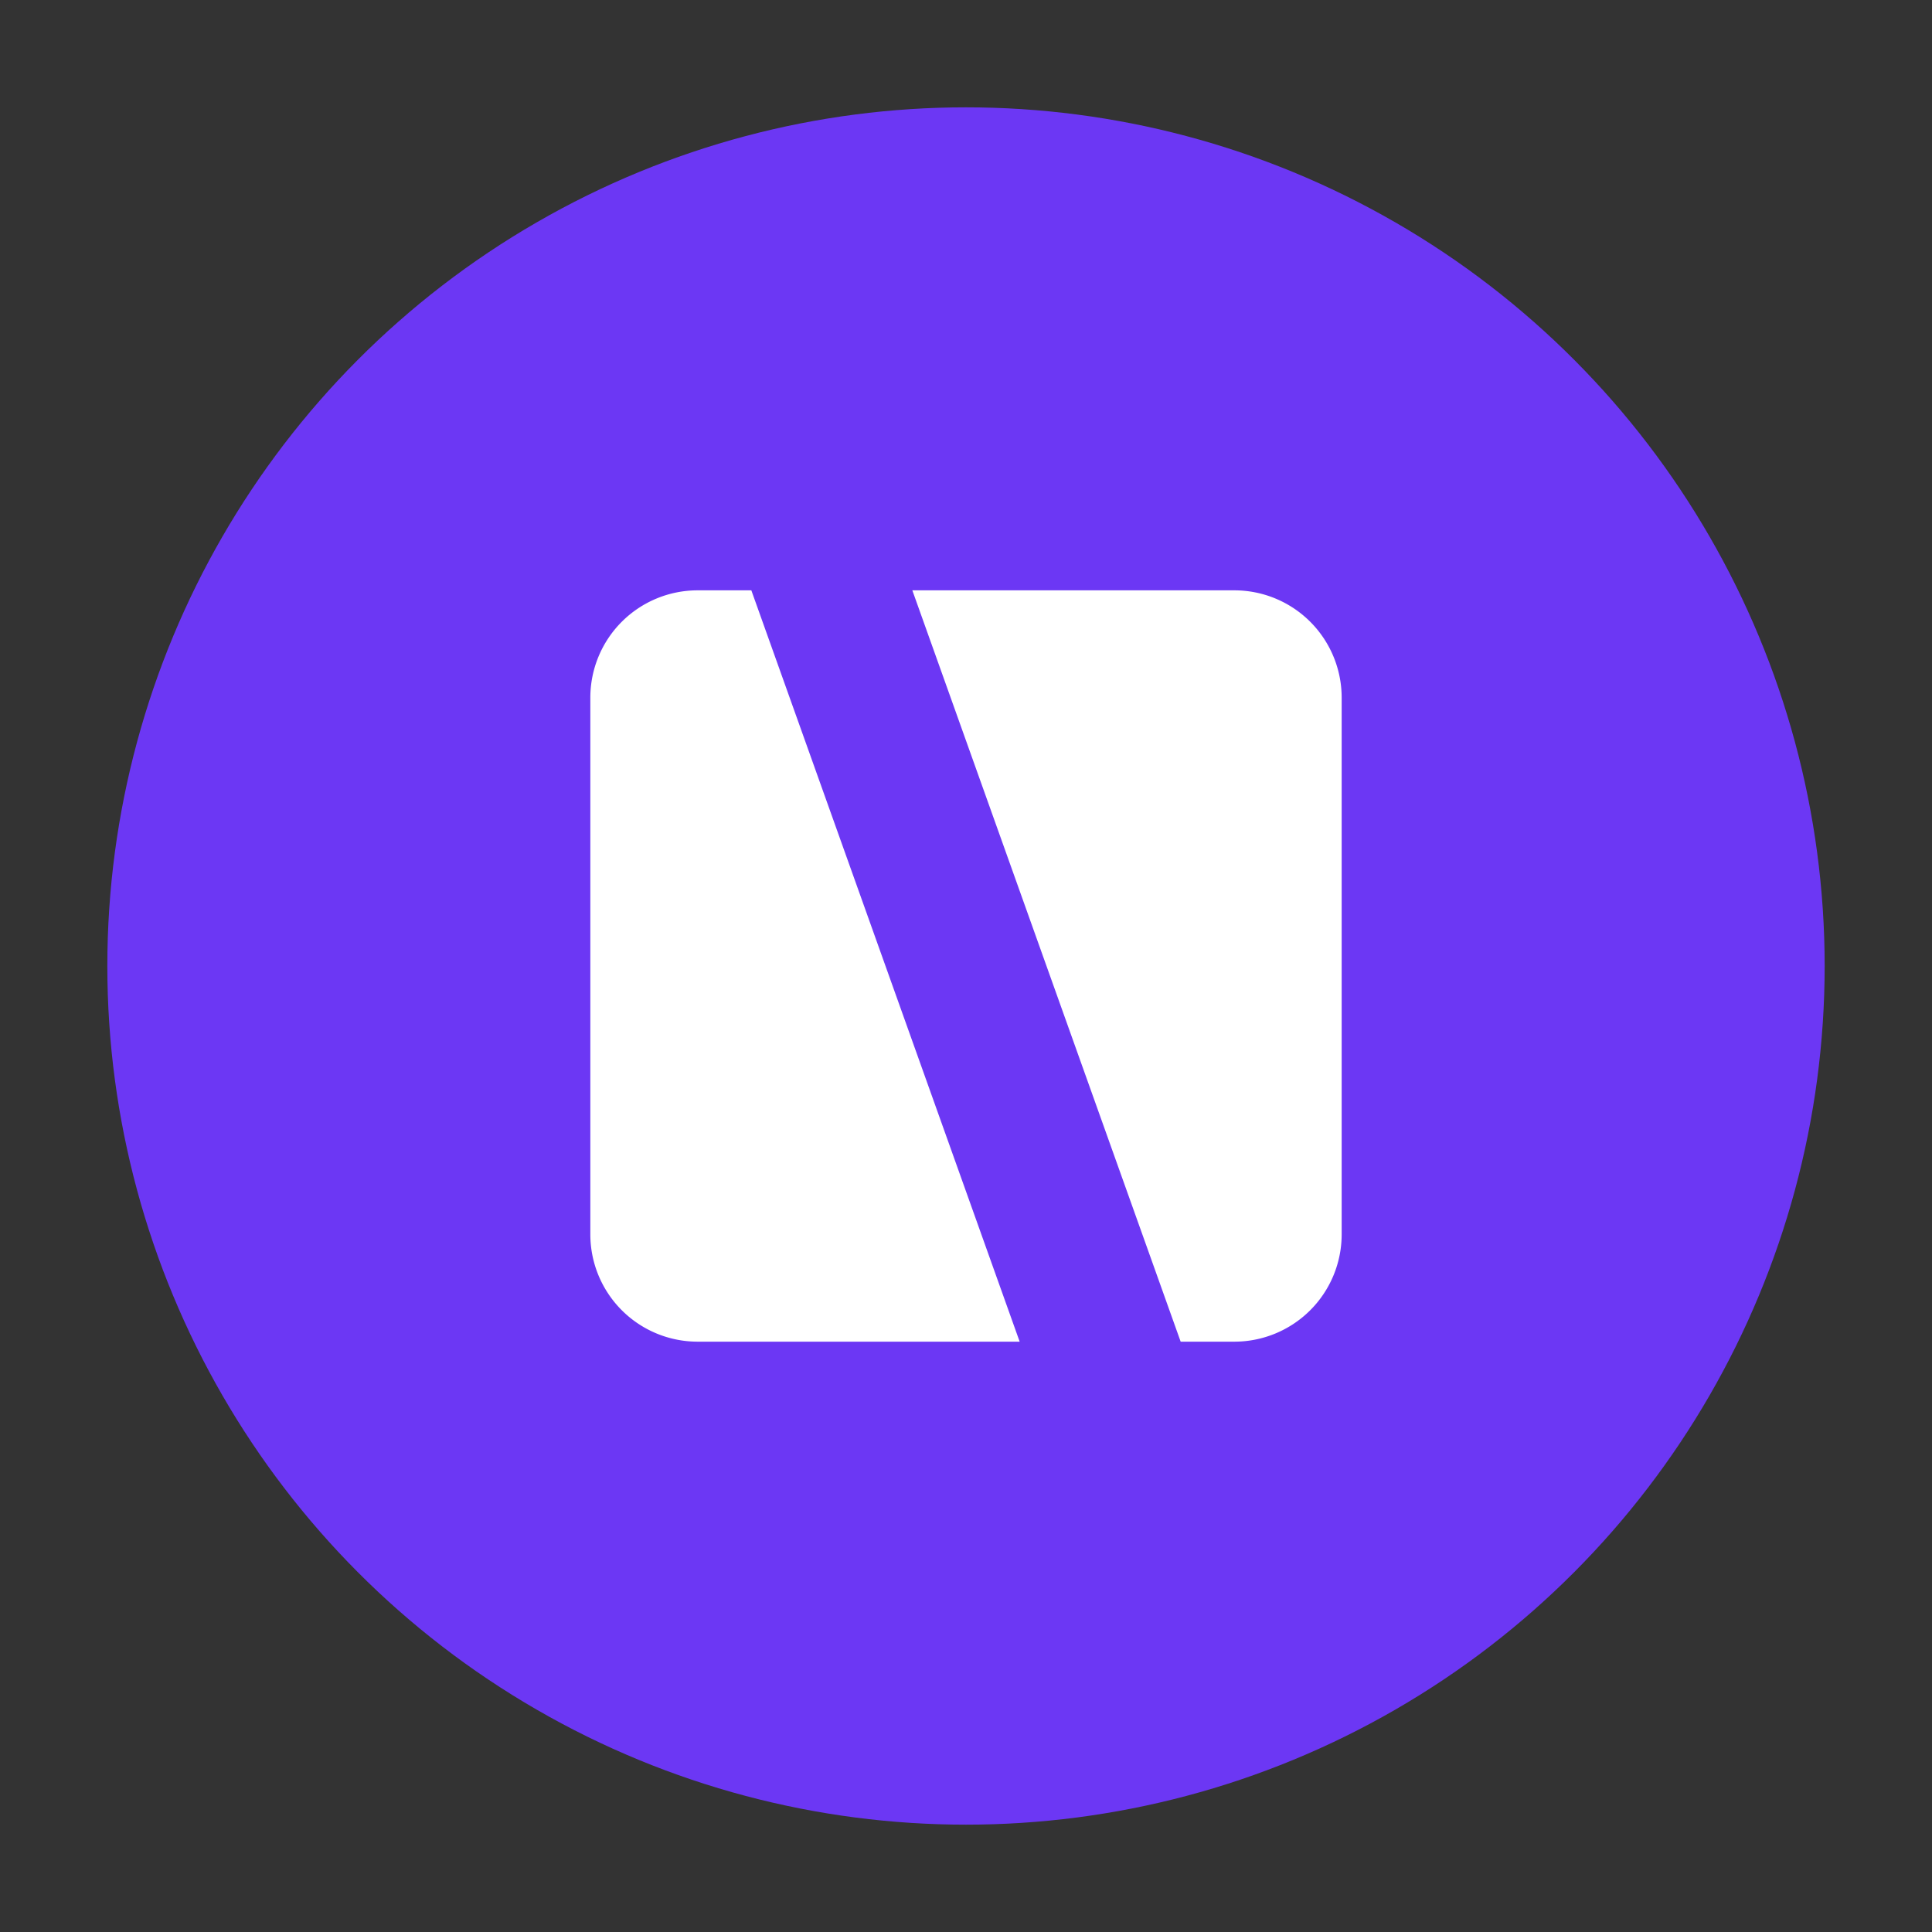
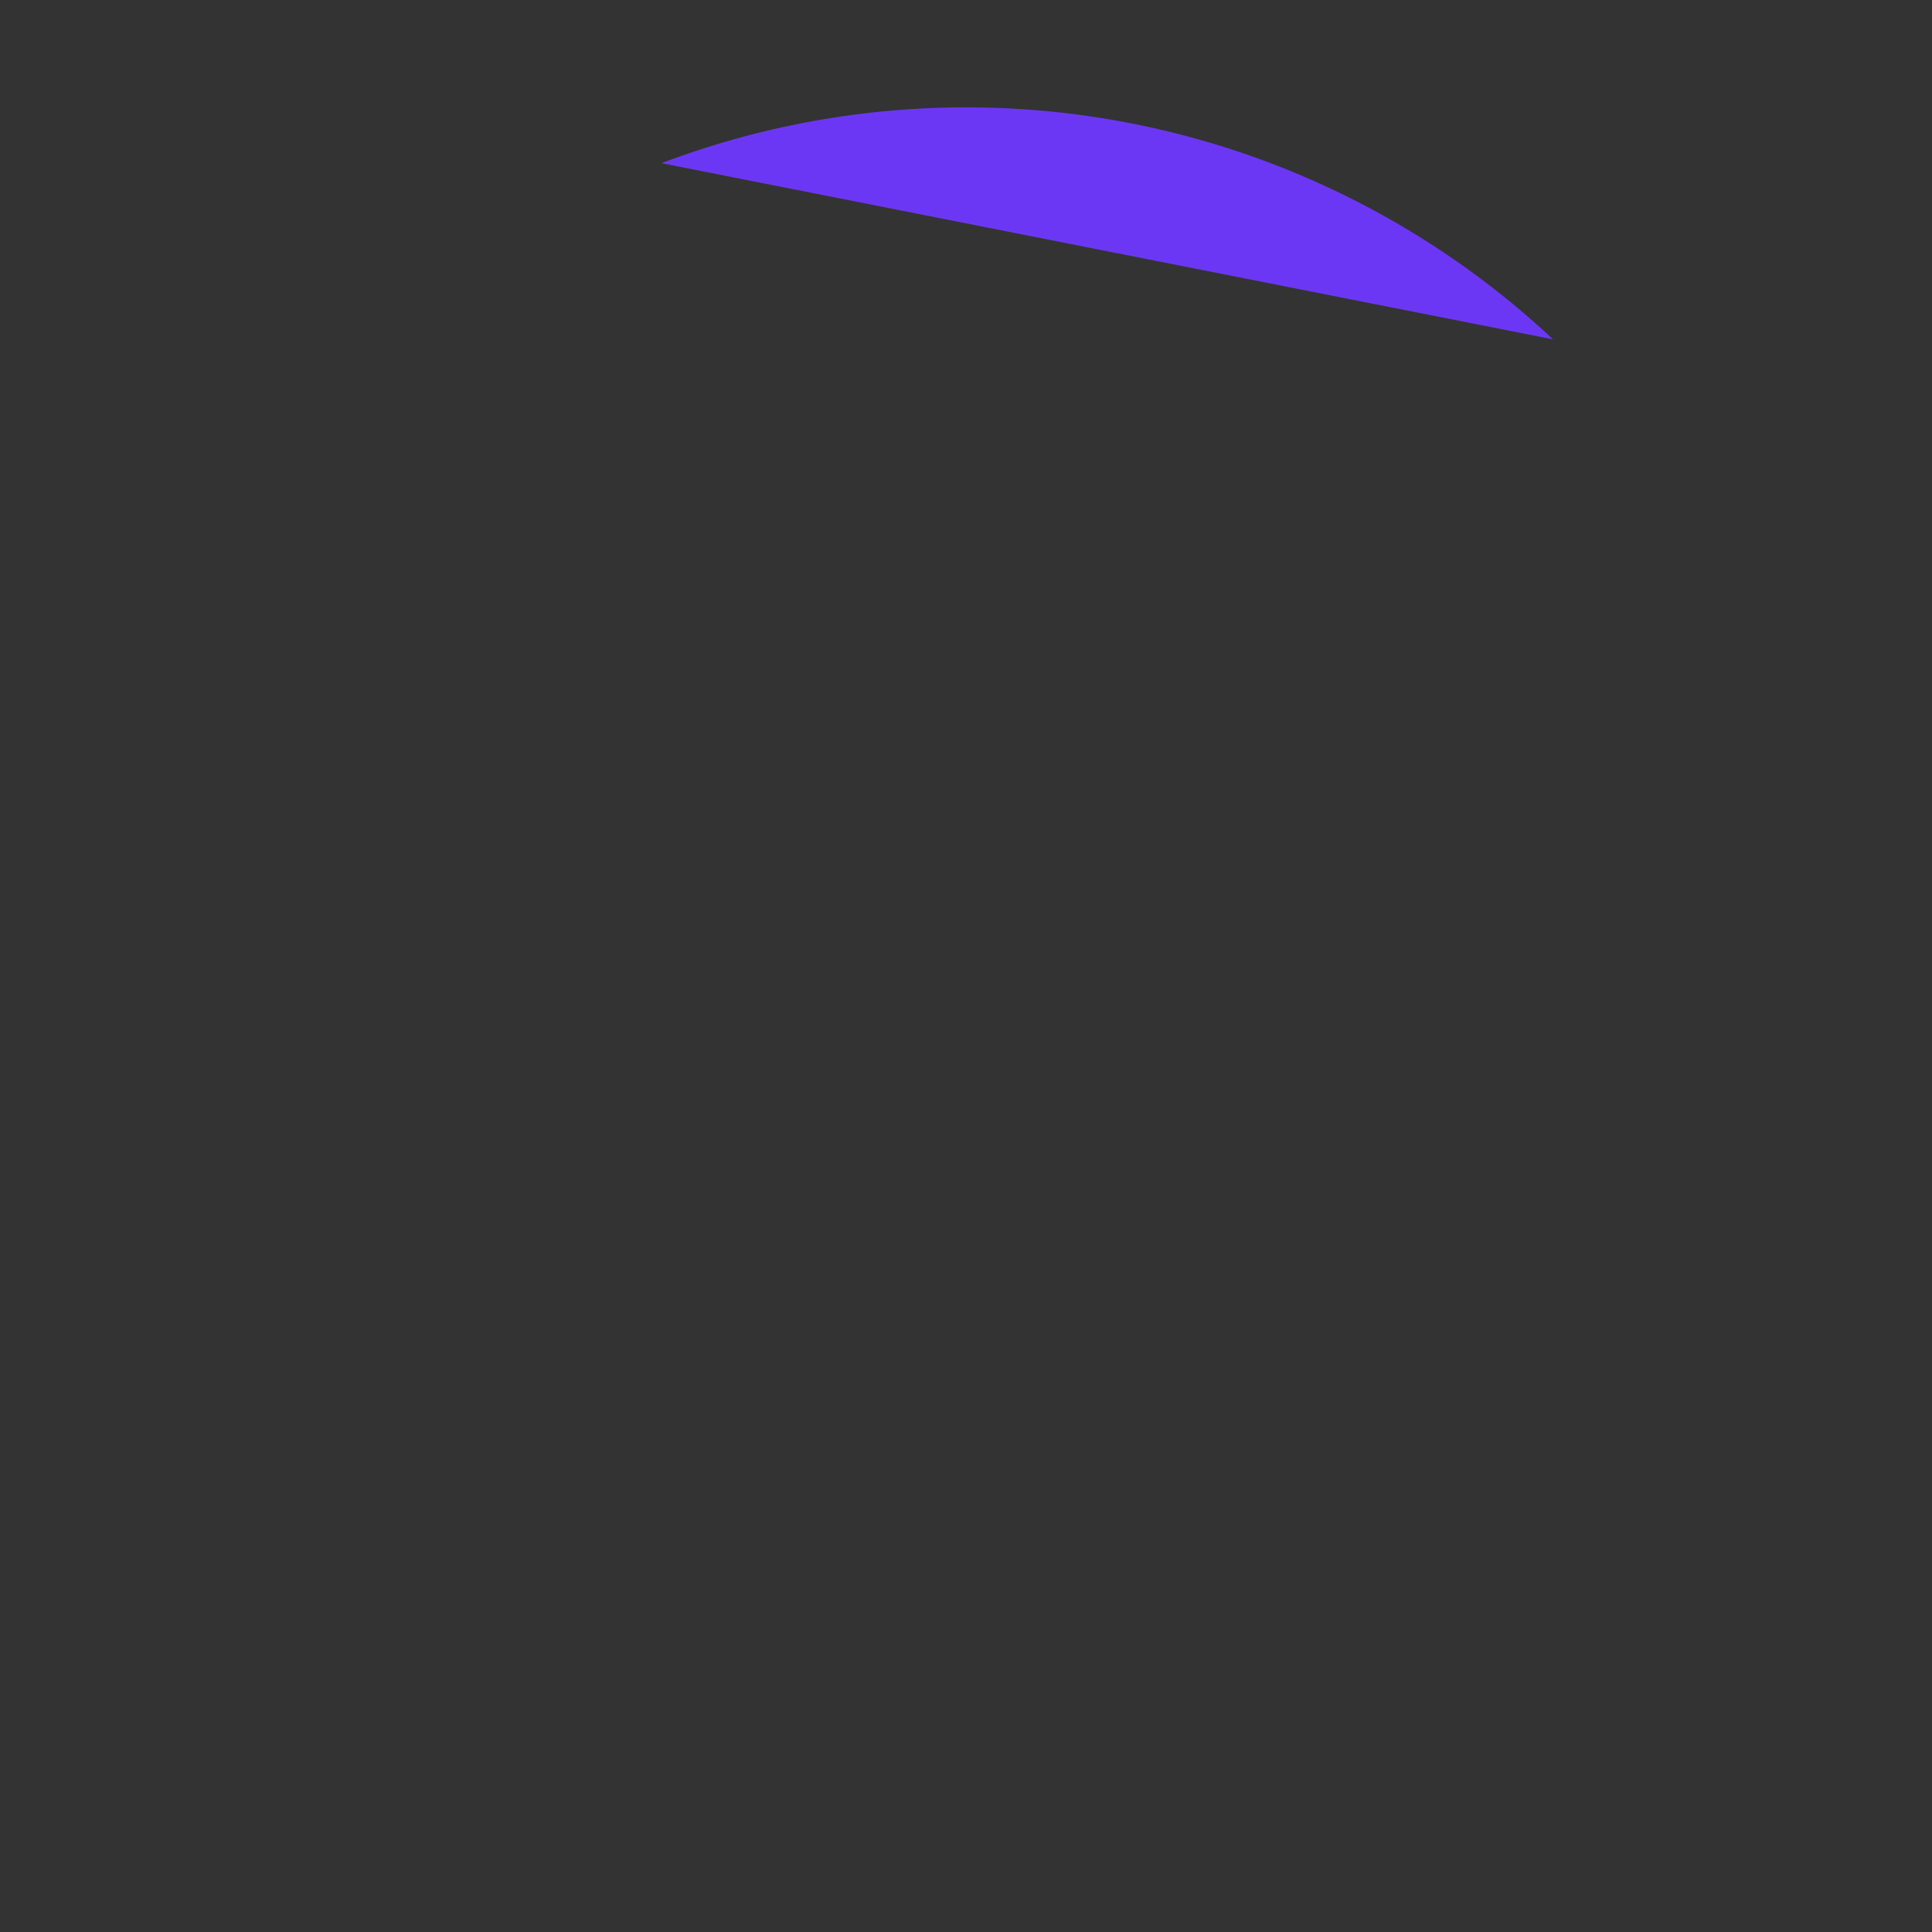
<svg xmlns="http://www.w3.org/2000/svg" viewBox="-2 -1 36 36">
  <rect x="-2" y="-1" width="36" height="36" fill="#333333" stroke="none" />
  <g clip-path="url(#a)">
    <circle cx="16" cy="17" r="16" fill="#6C37F4" />
-     <path fill="#fff" fill-rule="evenodd" d="M11 10a2 2 0 0 0-2 2v10a2 2 0 0 0 2 2h6l-5-14h-1zm4 0 5 14h1a2 2 0 0 0 2-2V12a2 2 0 0 0-2-2h-6z" clip-rule="evenodd" />
  </g>
  <defs>
    <clipPath id="a">
-       <path fill="#fff" d="M0 0h167v33H0z" />
+       <path fill="#fff" d="M0 0h167v33z" />
    </clipPath>
  </defs>
</svg>